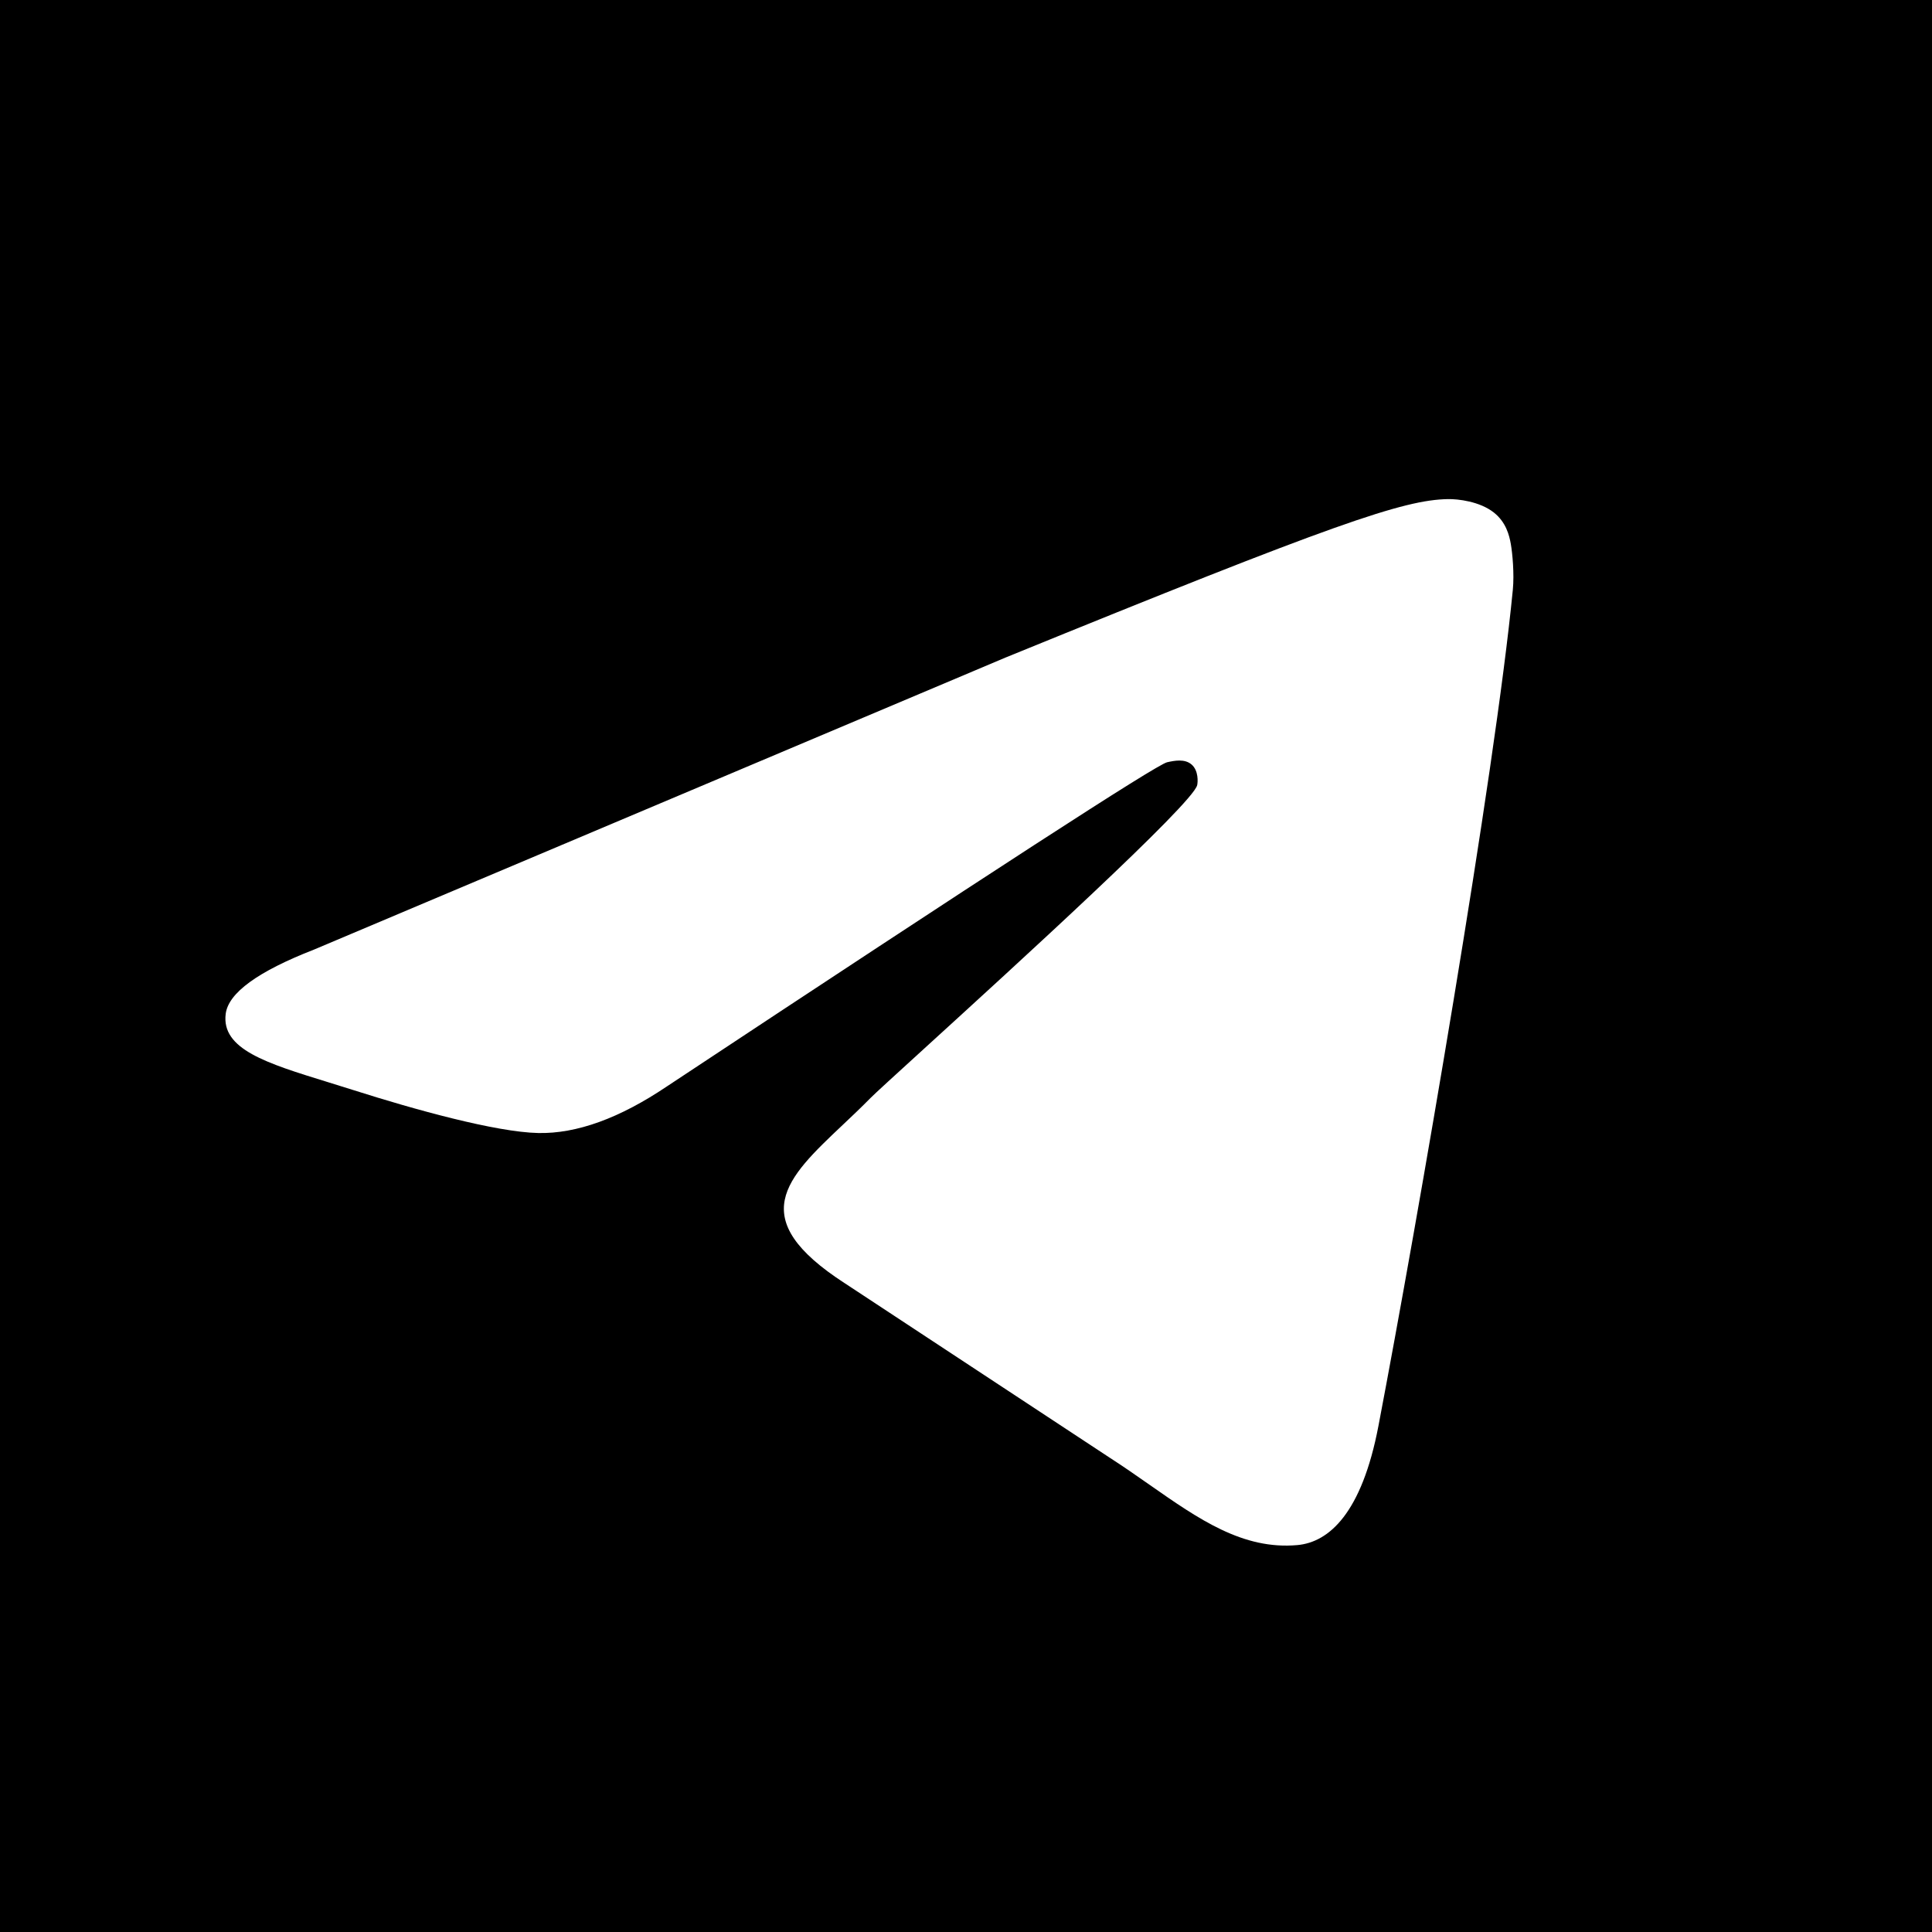
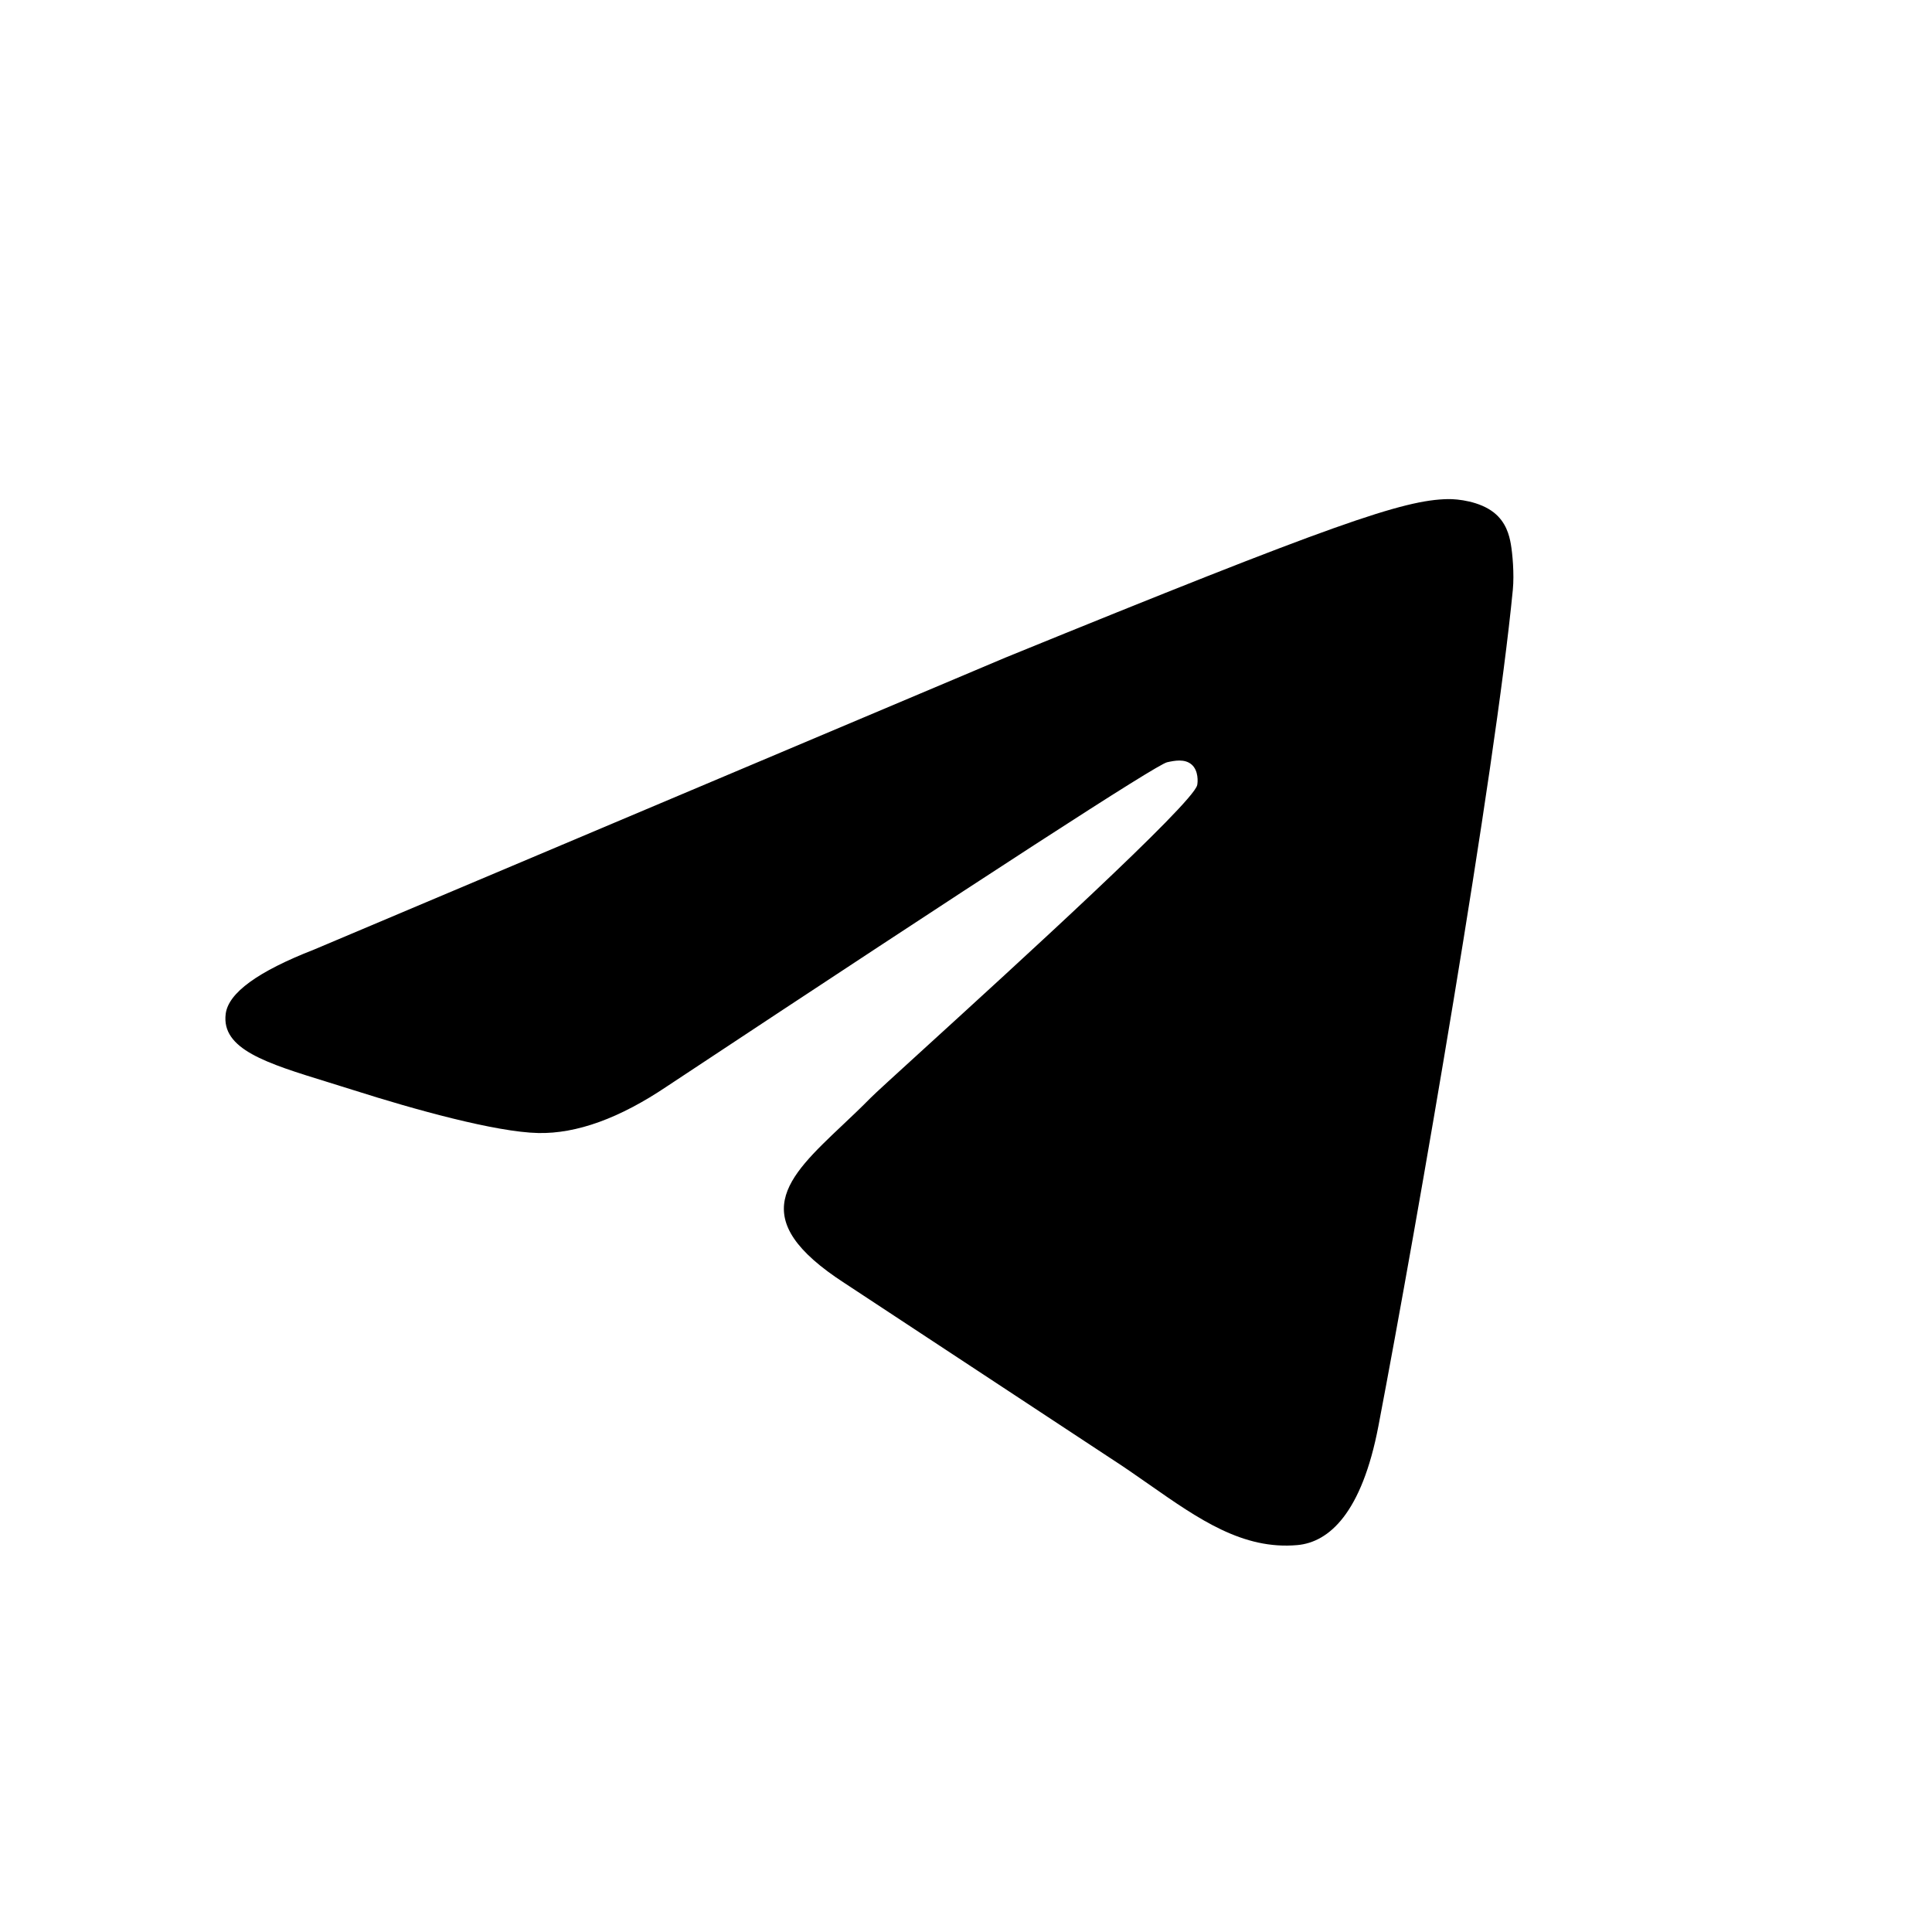
<svg xmlns="http://www.w3.org/2000/svg" viewBox="0 0 120 120" fill="currentColor">
-   <path fill-rule="evenodd" clip-rule="evenodd" d="M120 0H0V120H120V0ZM62.459 40.84L19.5 58.982C16.012 60.342 14.185 61.672 14.019 62.972C13.738 65.17 16.545 66.036 20.368 67.214C20.888 67.375 21.427 67.541 21.98 67.717C25.741 68.915 30.8 70.318 33.431 70.374C35.816 70.424 38.479 69.46 41.419 67.481C61.484 54.201 71.841 47.489 72.492 47.345C72.95 47.244 73.586 47.114 74.017 47.49C74.447 47.865 74.404 48.576 74.359 48.767C74.082 49.928 63.074 59.962 57.368 65.163C55.585 66.788 54.32 67.941 54.062 68.205C53.484 68.793 52.896 69.349 52.33 69.883C48.836 73.186 46.215 75.663 52.475 79.707L68.915 90.533C69.777 91.087 70.6 91.663 71.403 92.224C74.455 94.357 77.197 96.273 80.584 95.968C82.554 95.79 84.586 93.976 85.618 88.563C88.059 75.773 92.856 48.059 93.964 36.639C94.061 35.639 93.94 34.358 93.841 33.796C93.743 33.234 93.538 32.433 92.793 31.84C91.91 31.138 90.548 30.99 89.938 31C87.168 31.048 82.917 32.497 62.459 40.84Z" />
+   <path fill-rule="evenodd" clip-rule="evenodd" d="M120 0V120H120V0ZM62.459 40.84L19.5 58.982C16.012 60.342 14.185 61.672 14.019 62.972C13.738 65.17 16.545 66.036 20.368 67.214C20.888 67.375 21.427 67.541 21.98 67.717C25.741 68.915 30.8 70.318 33.431 70.374C35.816 70.424 38.479 69.46 41.419 67.481C61.484 54.201 71.841 47.489 72.492 47.345C72.95 47.244 73.586 47.114 74.017 47.49C74.447 47.865 74.404 48.576 74.359 48.767C74.082 49.928 63.074 59.962 57.368 65.163C55.585 66.788 54.32 67.941 54.062 68.205C53.484 68.793 52.896 69.349 52.33 69.883C48.836 73.186 46.215 75.663 52.475 79.707L68.915 90.533C69.777 91.087 70.6 91.663 71.403 92.224C74.455 94.357 77.197 96.273 80.584 95.968C82.554 95.79 84.586 93.976 85.618 88.563C88.059 75.773 92.856 48.059 93.964 36.639C94.061 35.639 93.94 34.358 93.841 33.796C93.743 33.234 93.538 32.433 92.793 31.84C91.91 31.138 90.548 30.99 89.938 31C87.168 31.048 82.917 32.497 62.459 40.84Z" />
</svg>